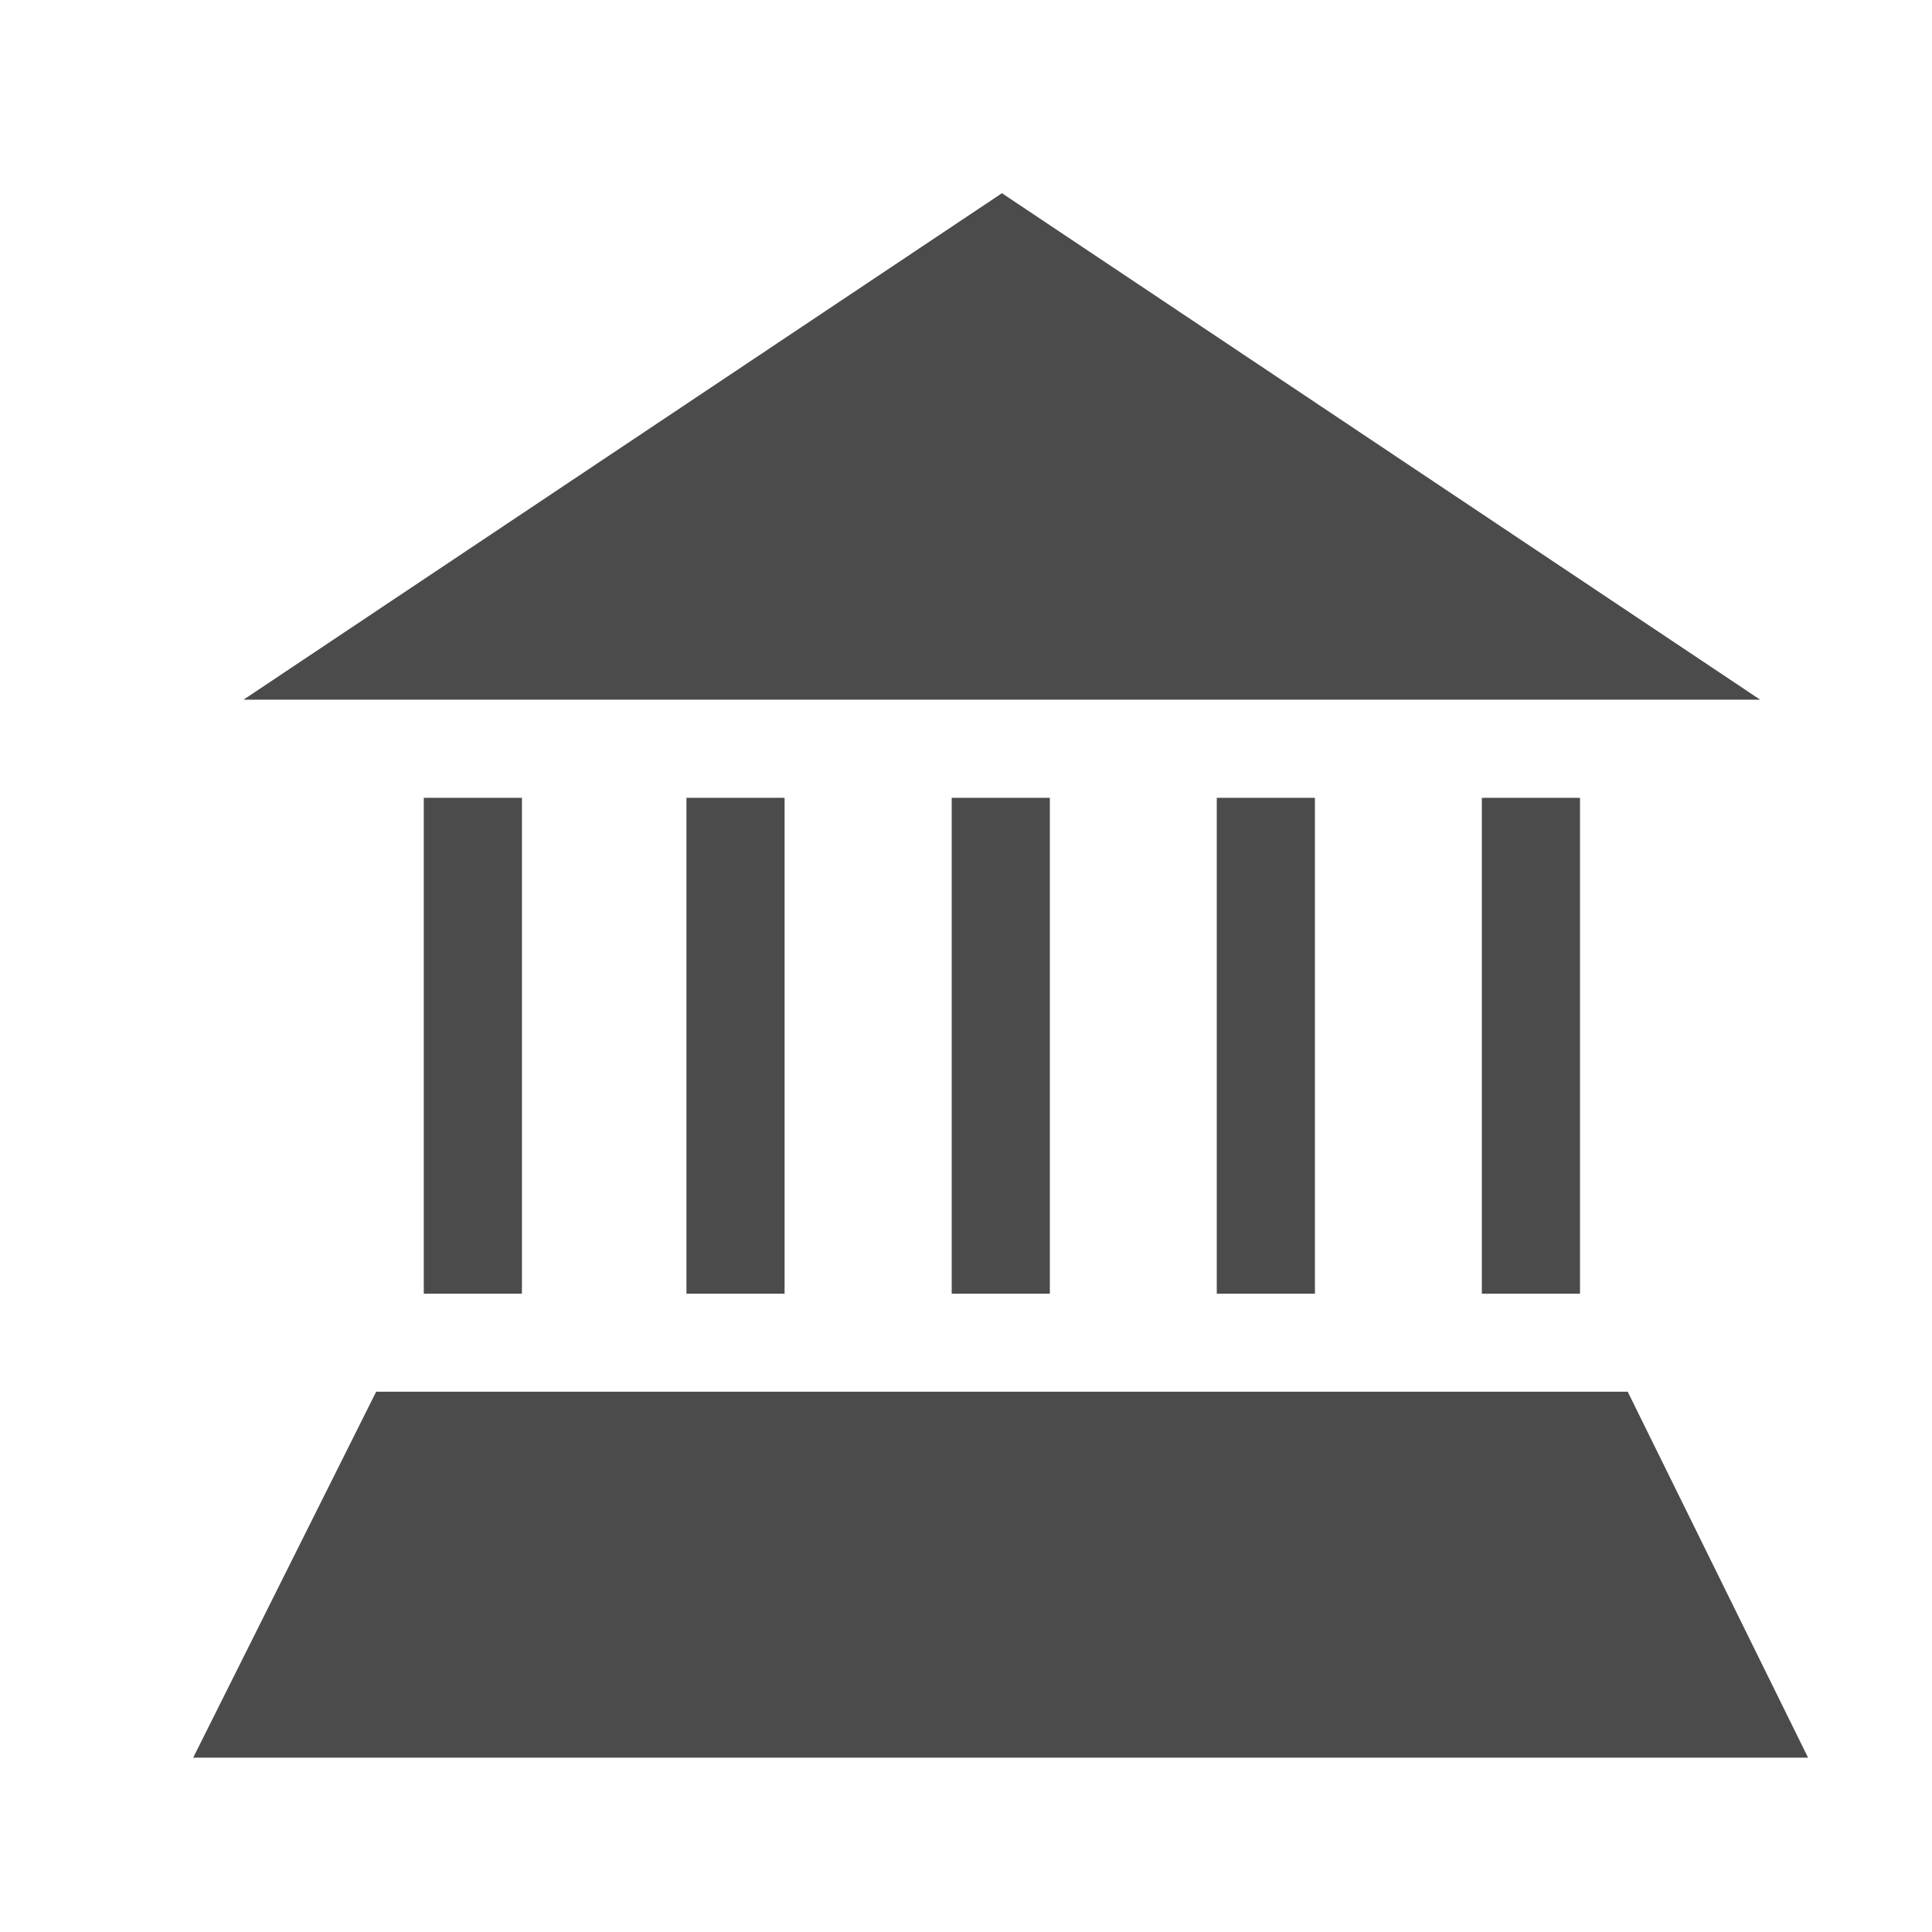
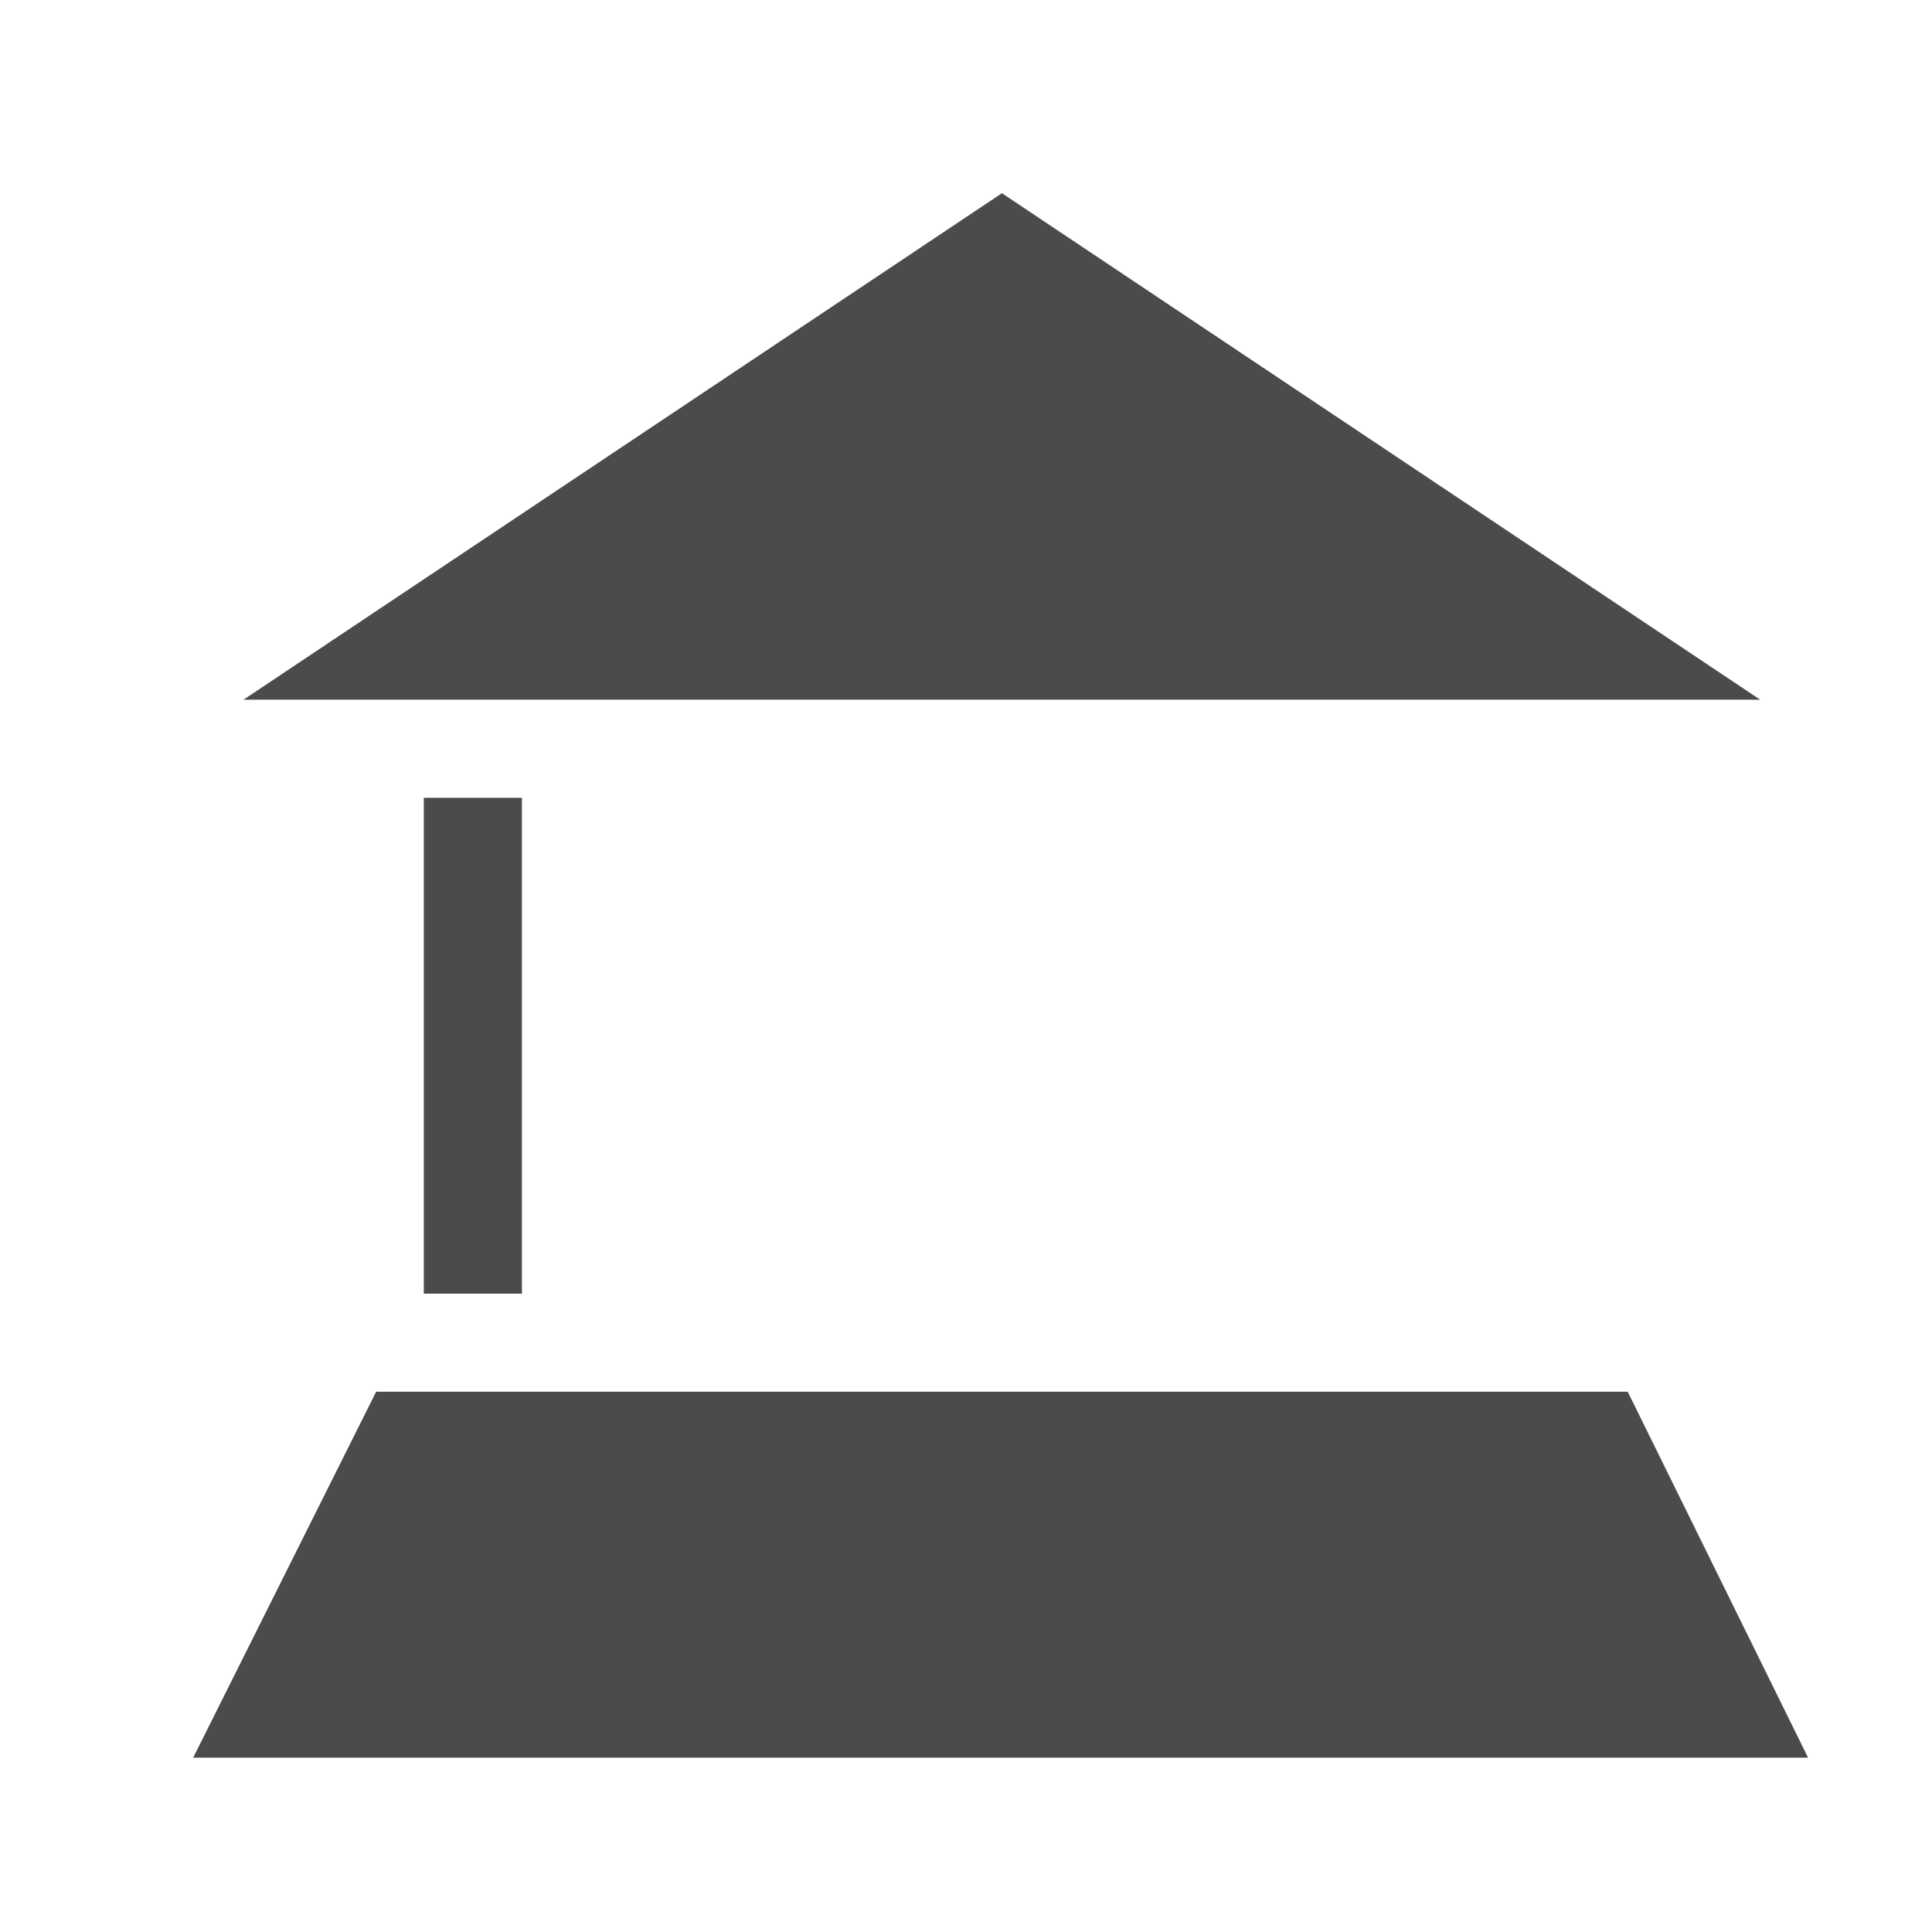
<svg xmlns="http://www.w3.org/2000/svg" width="20" height="20" viewBox="0 0 20 20">
  <g id="organizacional" transform="translate(-54 -978)">
    <g id="organizacional-2" data-name="organizacional" transform="translate(-881.367 212.035)">
-       <rect id="Retângulo_2628" data-name="Retângulo 2628" width="1.016" height="5.133" transform="translate(945.219 774.224)" fill="#4b4b4b" />
-       <rect id="Retângulo_2629" data-name="Retângulo 2629" width="1.016" height="5.133" transform="translate(942.473 774.224)" fill="#4b4b4b" />
-       <rect id="Retângulo_2630" data-name="Retângulo 2630" width="1.016" height="5.133" transform="translate(950.707 774.224)" fill="#4b4b4b" />
-       <rect id="Retângulo_2631" data-name="Retângulo 2631" width="1.016" height="5.133" transform="translate(947.963 774.224)" fill="#4b4b4b" />
-       <path id="Caminho_22031" data-name="Caminho 22031" d="M436.151,259.5l-7.851,5.243H444Z" transform="translate(509.588 508.465)" fill="#4b4b4b" />
+       <path id="Caminho_22031" data-name="Caminho 22031" d="M436.151,259.5l-7.851,5.243H444" transform="translate(509.588 508.465)" fill="#4b4b4b" />
      <path id="Caminho_22030" data-name="Caminho 22030" d="M441.25,304.7H428.294l-1.894,3.788h16.717Z" transform="translate(510.967 475.672)" fill="#4b4b4b" />
      <rect id="Retângulo_2632" data-name="Retângulo 2632" width="1.016" height="5.133" transform="translate(939.754 774.224)" fill="#4b4b4b" />
    </g>
    <g id="radio" transform="translate(-469 289)">
-       <rect id="Retângulo_148050" data-name="Retângulo 148050" width="20" height="20" transform="translate(523 689)" fill="none" />
-     </g>
+       </g>
  </g>
</svg>